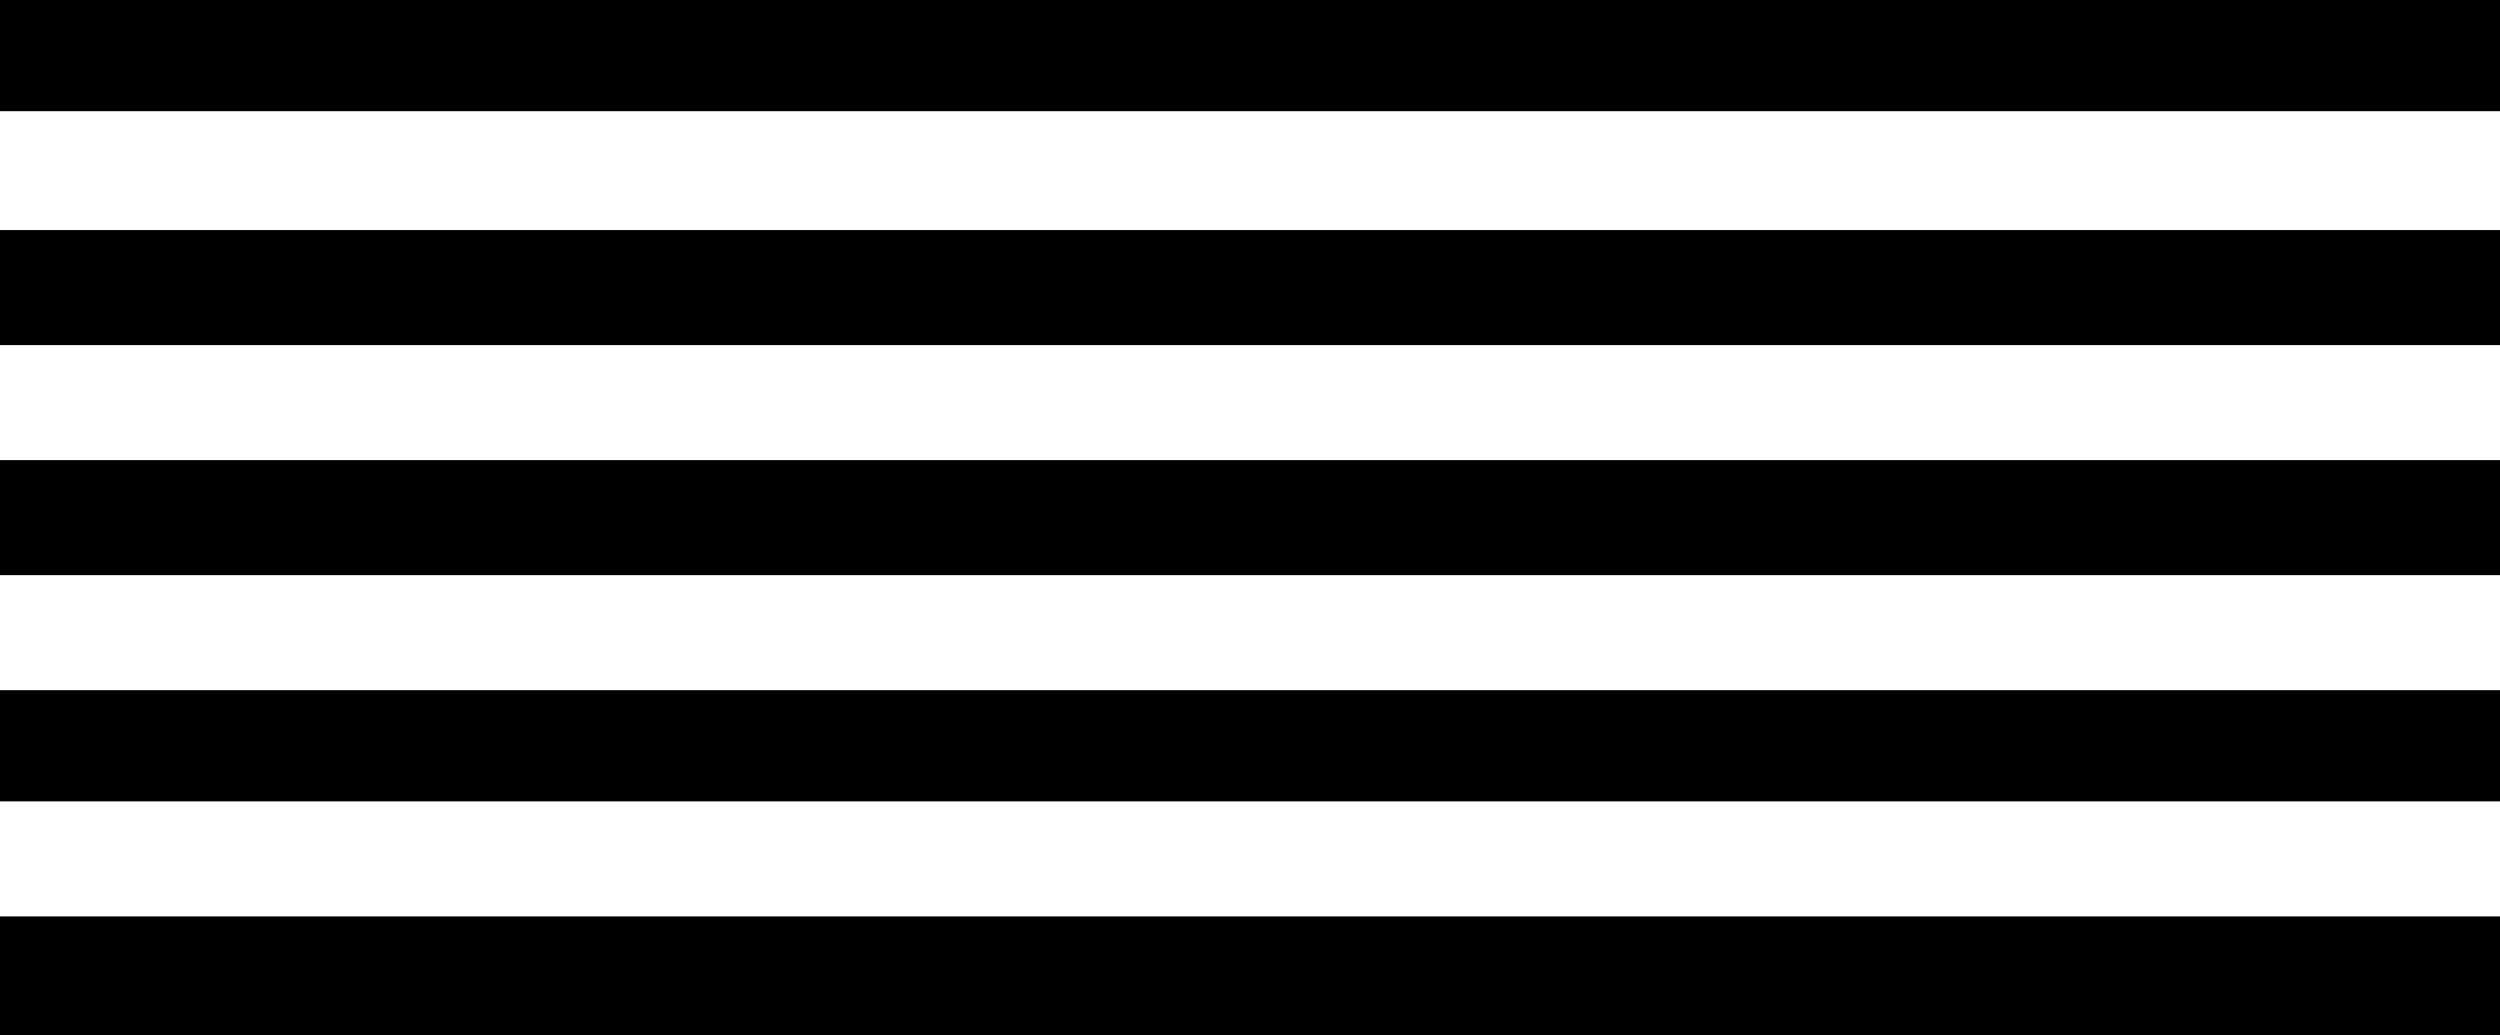
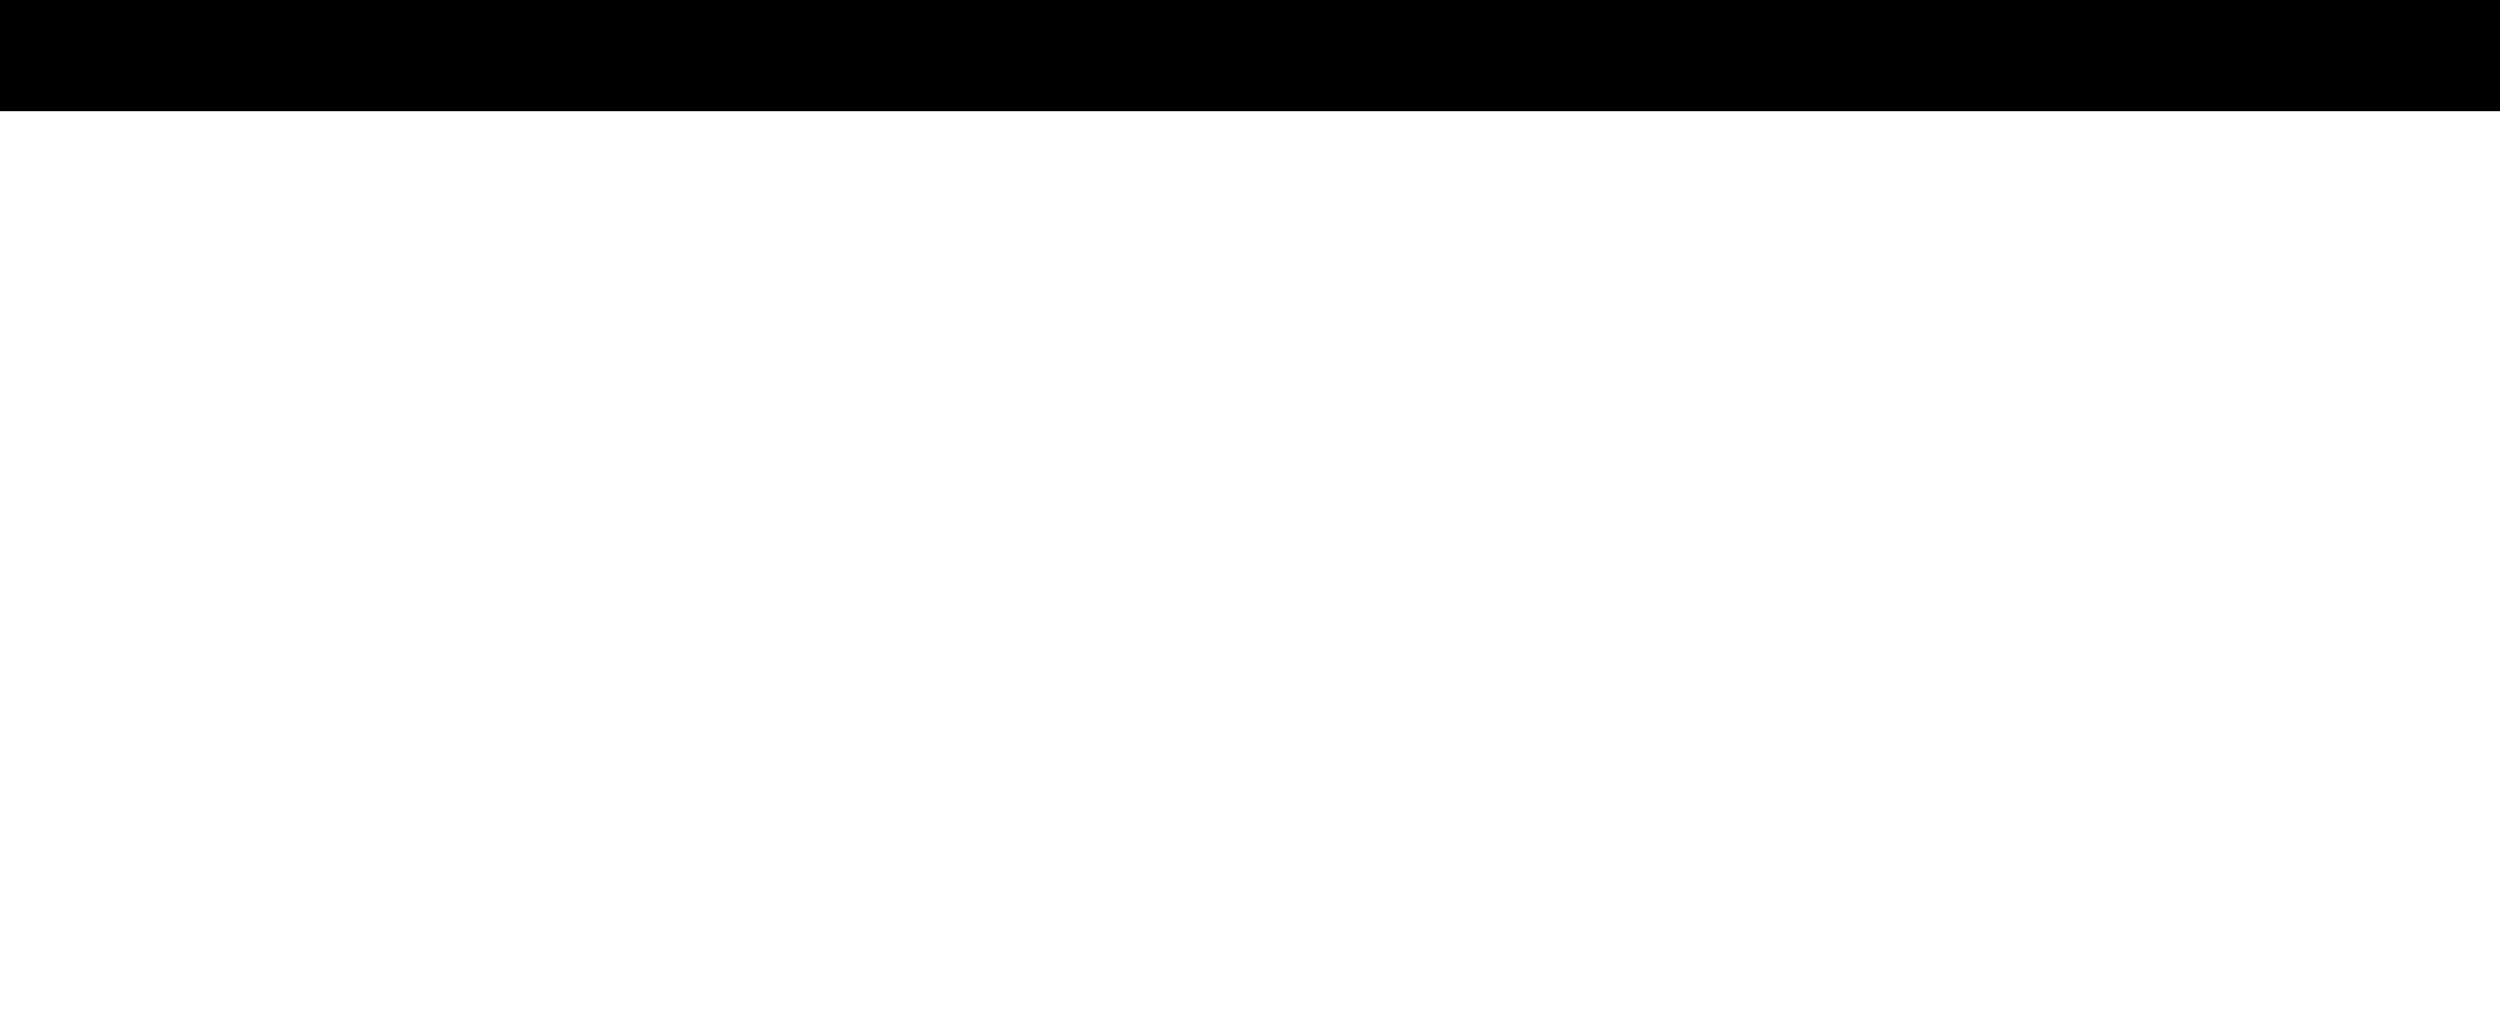
<svg xmlns="http://www.w3.org/2000/svg" width="652" height="270" viewBox="0 0 652 270" fill="none">
-   <rect x="652" y="120" width="30" height="652" transform="rotate(90 652 120)" fill="black" />
-   <rect x="652" y="180" width="29" height="652" transform="rotate(90 652 180)" fill="black" />
-   <rect x="652" y="239" width="31" height="652" transform="rotate(90 652 239)" fill="black" />
  <rect x="652" width="29" height="652" transform="rotate(90 652 0)" fill="black" />
-   <rect x="652" y="60" width="30" height="652" transform="rotate(90 652 60)" fill="black" />
</svg>